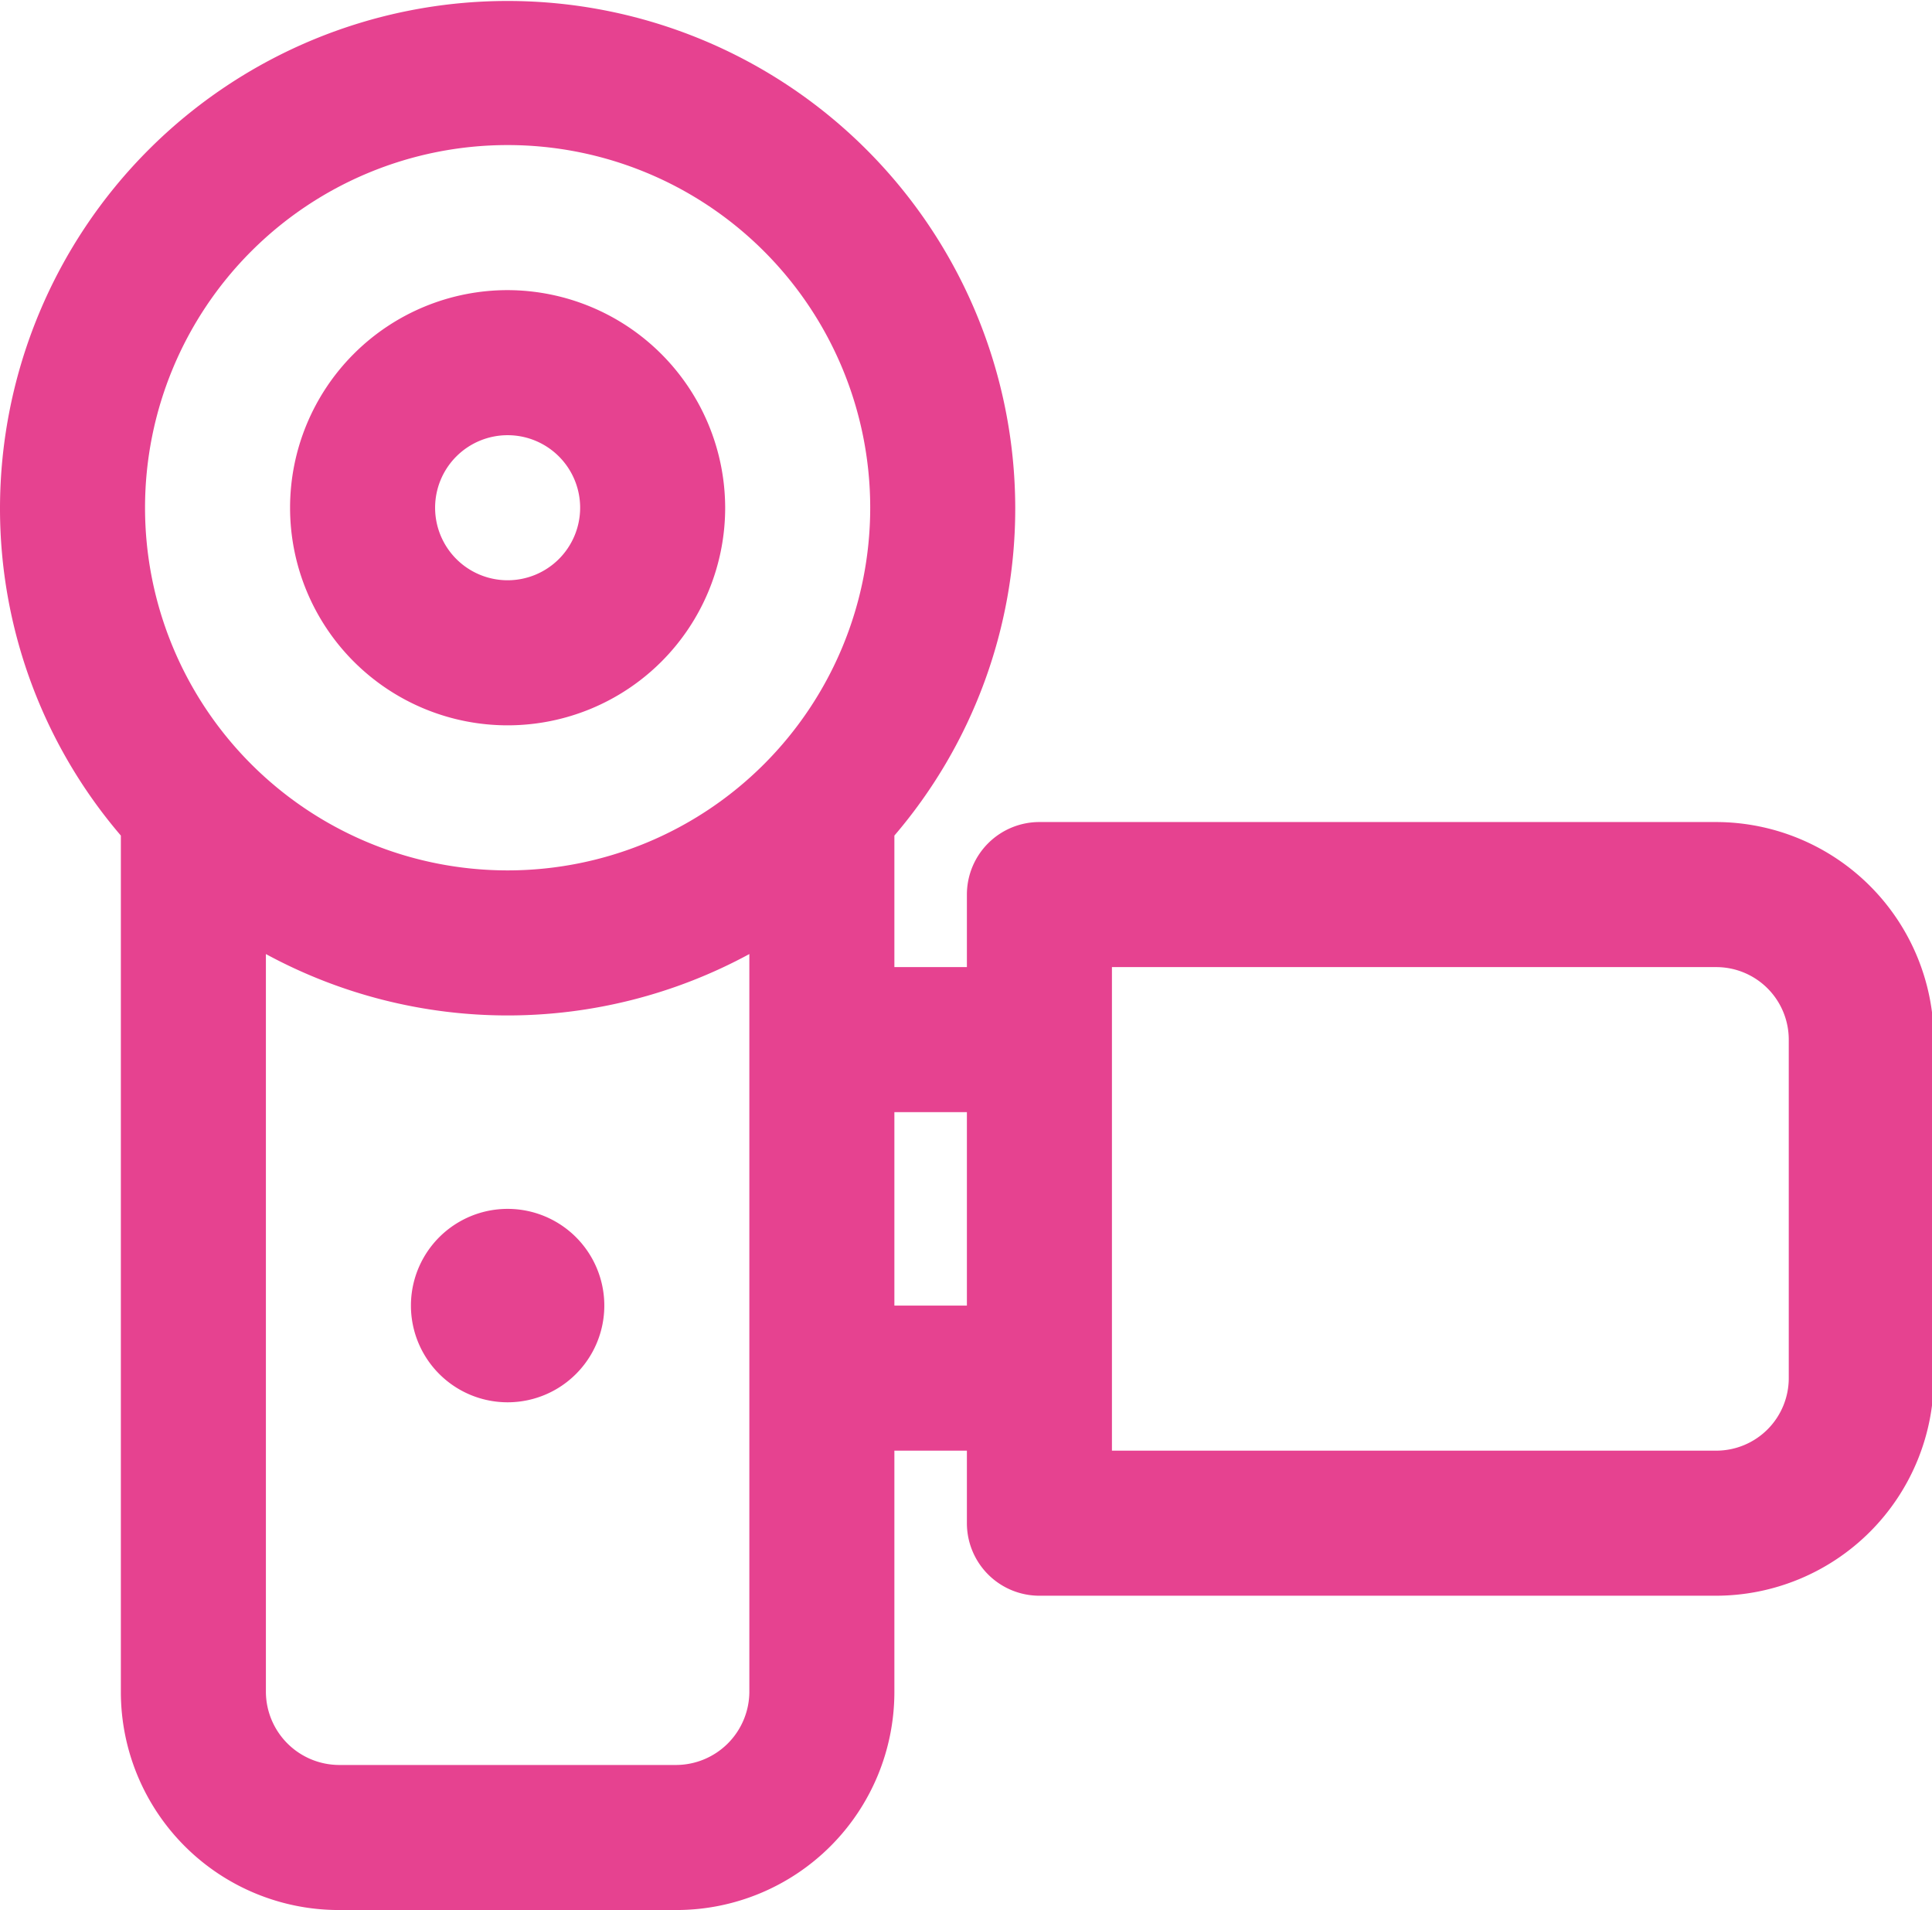
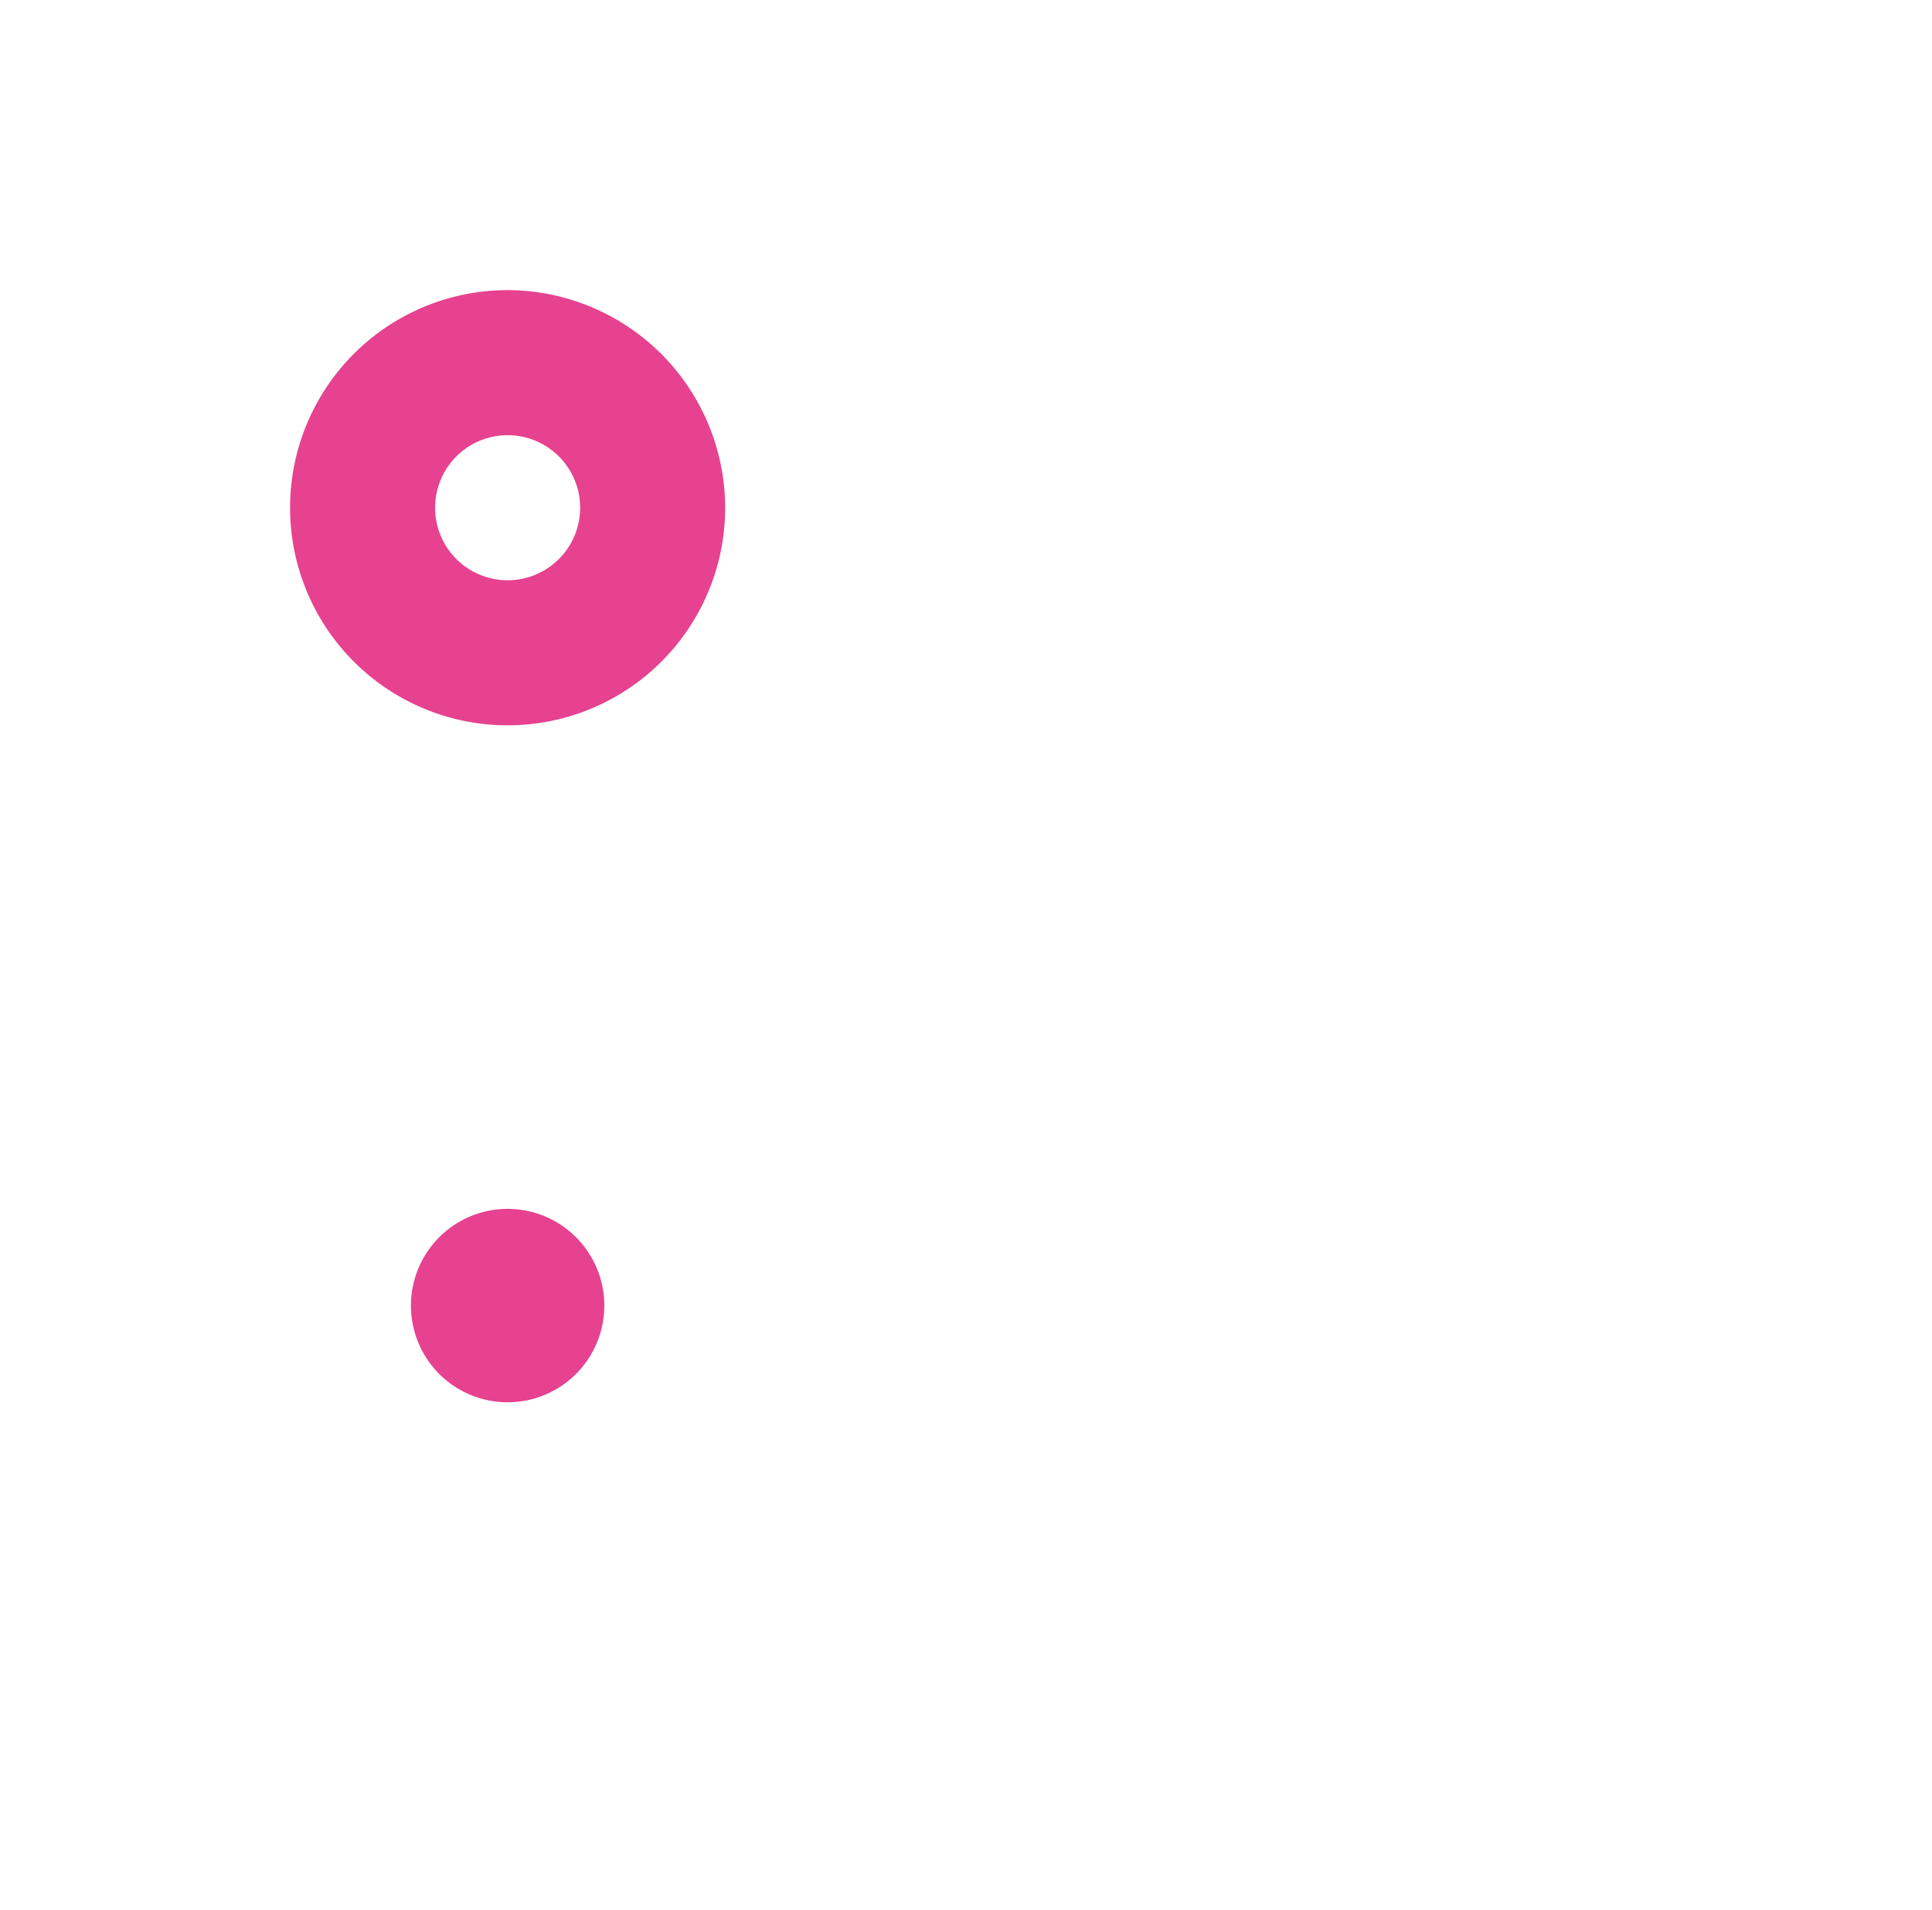
<svg xmlns="http://www.w3.org/2000/svg" t="1580499693562" class="icon" viewBox="0 0 1036 1024" version="1.1" p-id="809" width="202.344" height="200">
  <defs>
    <style type="text/css" />
  </defs>
  <path d="M272.203 155.544a116.658 116.658 0 1 0 116.658 116.658A116.917 116.917 0 0 0 272.203 155.544z m0 155.544a38.886 38.886 0 1 1 38.886-38.886 38.886 38.886 0 0 1-38.886 38.886z" fill="#E64290" p-id="810" />
  <path d="M272.203 699.949m-51.848 0a51.848 51.848 0 1 0 103.696 0 51.848 51.848 0 1 0-103.696 0Z" fill="#E64290" p-id="811" />
-   <path d="M920.304 440.709h-362.937a38.886 38.886 0 0 0-38.886 38.886V518.481h-38.886v-70.513A269.61 269.61 0 0 0 544.405 272.203a272.203 272.203 0 0 0-544.405 0 269.61 269.61 0 0 0 64.81 175.765V907.342A116.917 116.917 0 0 0 181.469 1024h181.468a116.917 116.917 0 0 0 116.658-116.658v-129.62H518.481v38.886a38.886 38.886 0 0 0 38.886 38.886h362.937a116.917 116.917 0 0 0 116.658-116.658v-181.468a116.917 116.917 0 0 0-116.658-116.658z m-518.481 466.633a39.405 39.405 0 0 1-38.886 38.886H181.469A39.405 39.405 0 0 1 142.583 907.342V511.482a271.684 271.684 0 0 0 259.241 0z m-129.62-440.709a194.43 194.43 0 1 1 194.43-194.43 194.43 194.43 0 0 1-194.43 194.43z m246.278 233.316h-38.886v-103.696H518.481z m440.709 38.886a38.886 38.886 0 0 1-38.886 38.886H596.253V518.481h324.051a38.886 38.886 0 0 1 38.886 38.886z" fill="#E64290" p-id="812" />
</svg>